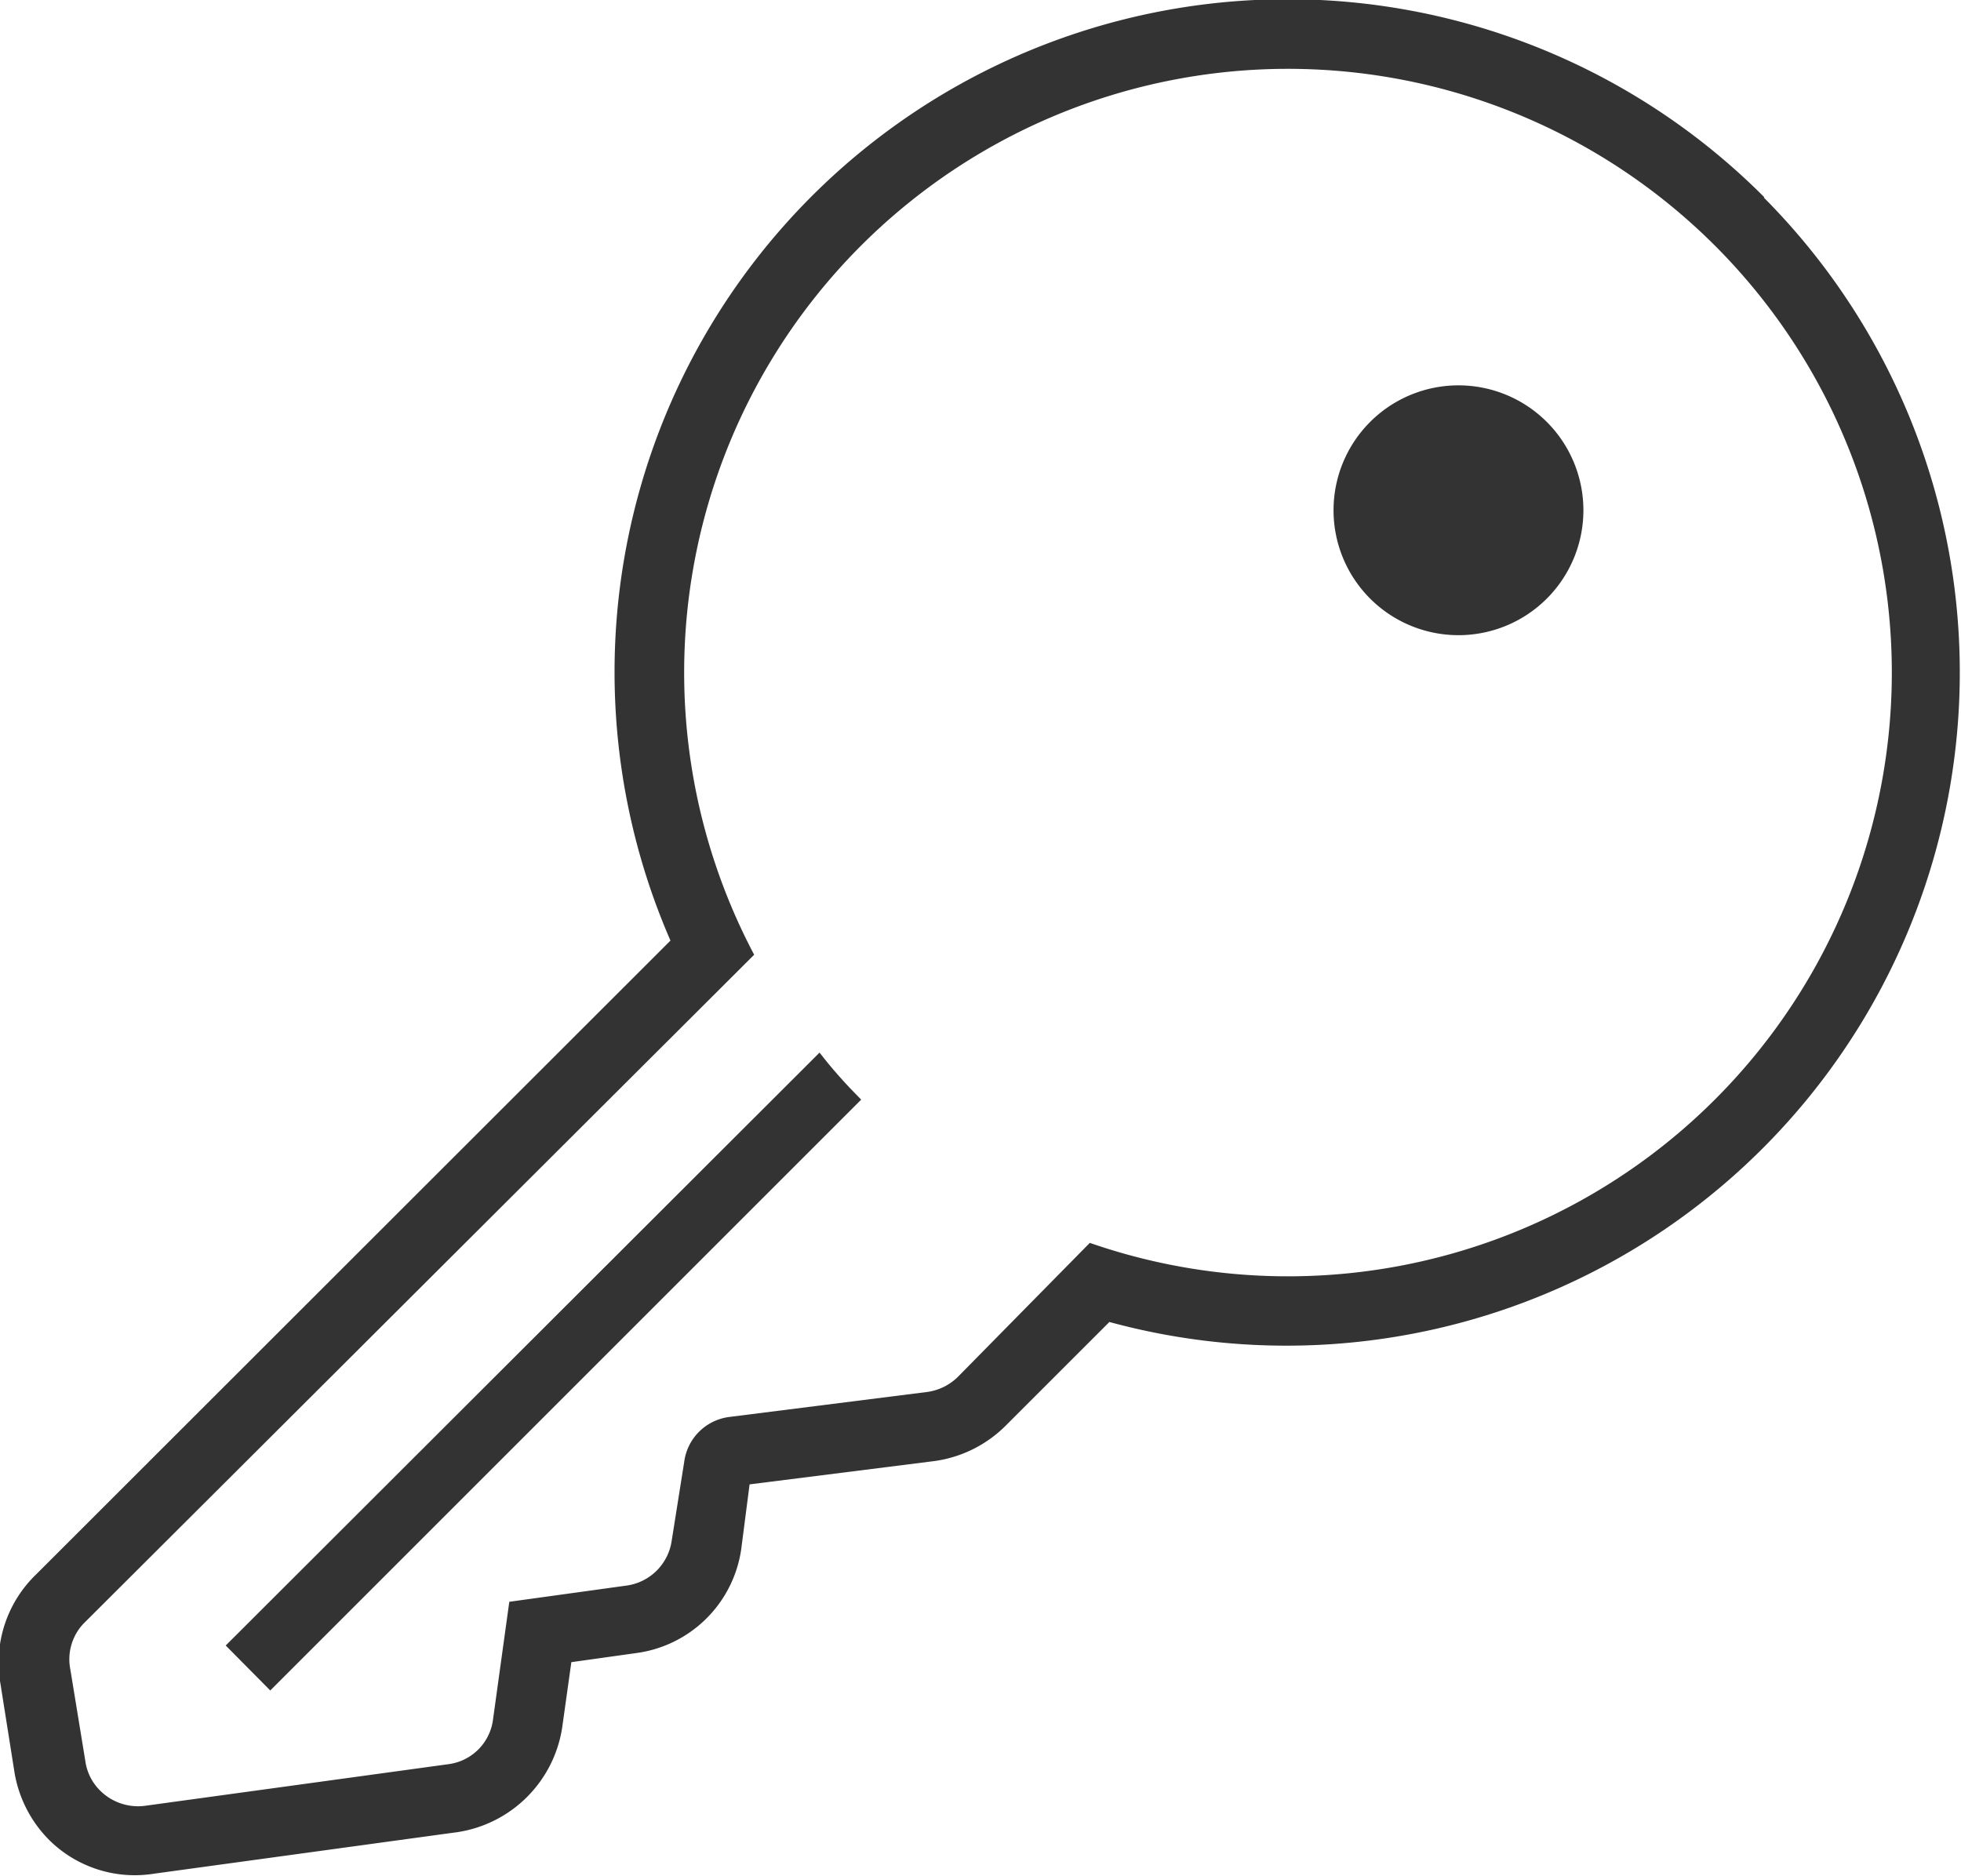
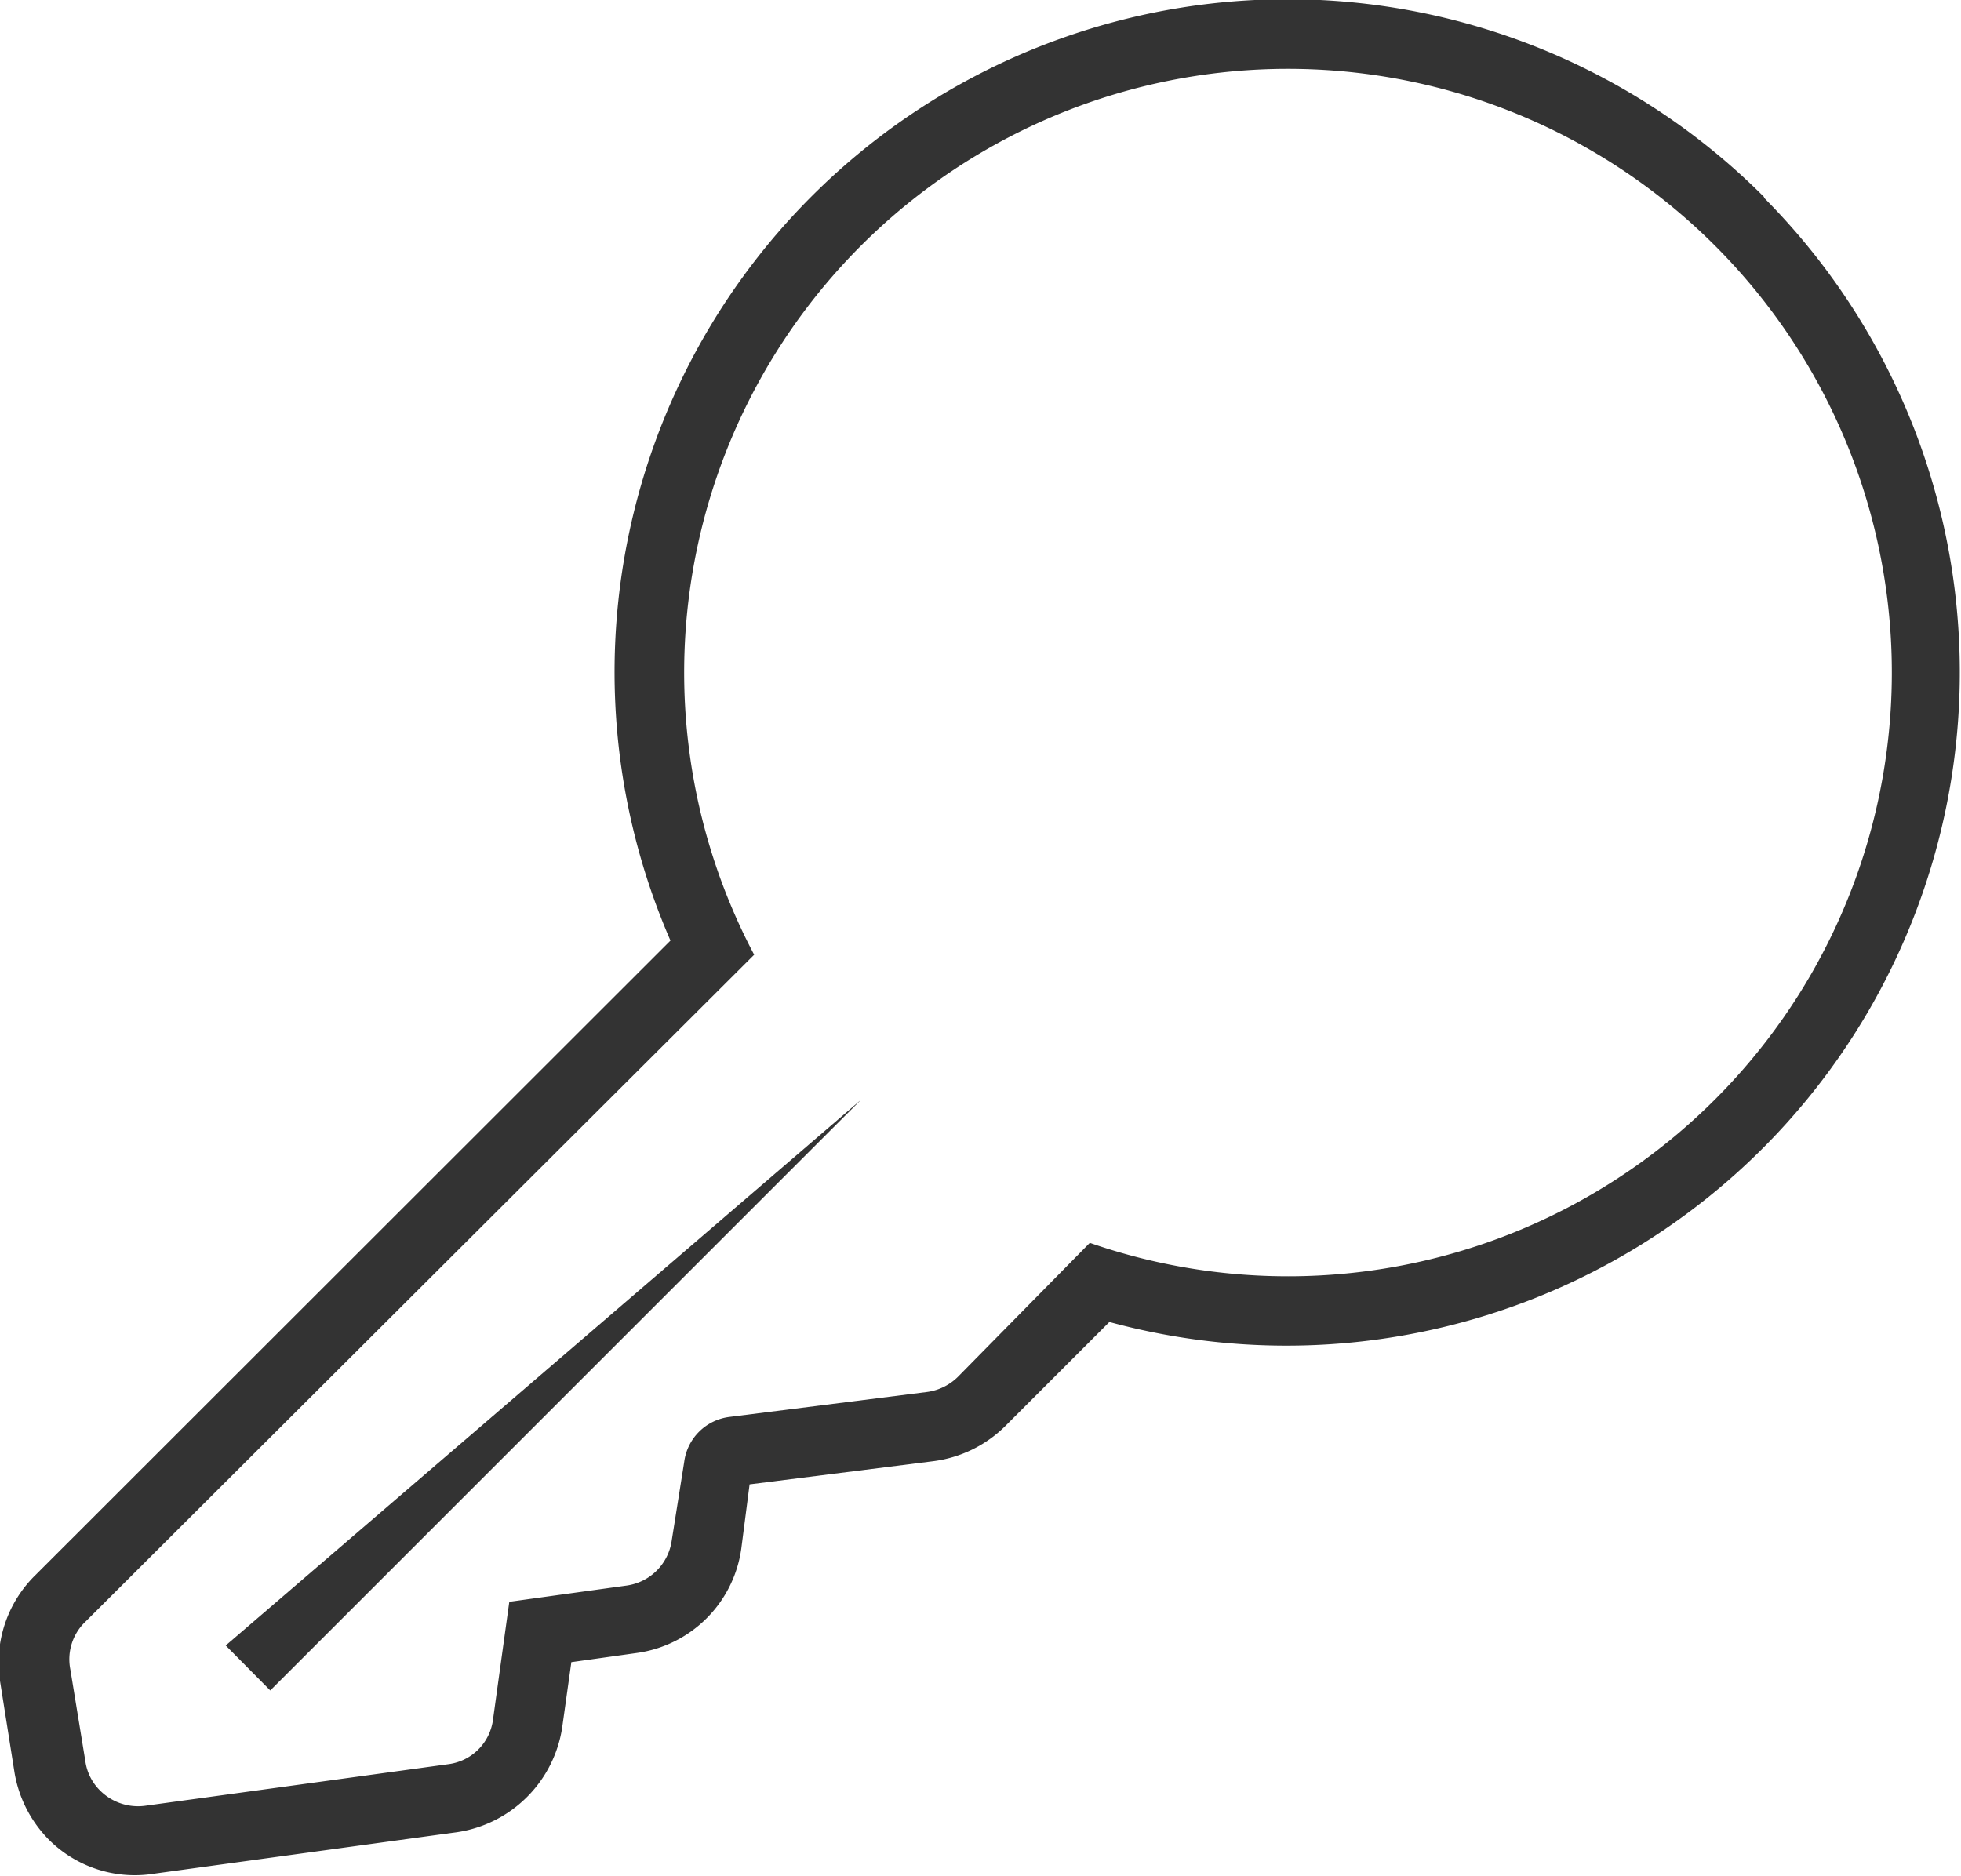
<svg xmlns="http://www.w3.org/2000/svg" viewBox="0 0 47.09 45.05">
  <defs>
    <style>.cls-1{fill:#333;}</style>
  </defs>
  <g id="レイヤー_2" data-name="レイヤー 2">
    <g id="画像">
      <path class="cls-1" d="M42.36,4.73A16.16,16.16,0,0,0,16.1,22.59L.86,37.82A2.94,2.94,0,0,0,0,40.37l.35,2.21a3,3,0,0,0,.83,1.61A2.92,2.92,0,0,0,3.7,45L11,44a3,3,0,0,0,2.5-2.51l.22-1.57,1.57-.22a2.94,2.94,0,0,0,2.51-2.5L18,35.65l4.44-.56a3,3,0,0,0,1.7-.84l2.5-2.5a16.17,16.17,0,0,0,15.72-27ZM26.17,29.85,23,33.07a1.3,1.3,0,0,1-.73.36l-4.75.6a1.25,1.25,0,0,0-1.09,1.08L16.13,37a1.27,1.27,0,0,1-1.08,1.08l-2.82.39h0l-.39,2.82a1.24,1.24,0,0,1-1.07,1.08l-7.29,1A1.29,1.29,0,0,1,2.4,43a1.23,1.23,0,0,1-.35-.7L1.69,40.1A1.25,1.25,0,0,1,2,39L18.11,22.93a14.5,14.5,0,1,1,8.06,6.92Z" />
-       <path class="cls-1" d="M37.12,10.11a3,3,0,1,0,0,4.29A3,3,0,0,0,37.12,10.11Z" />
-       <path class="cls-1" d="M5.42,39.52,6.49,40.6,20.68,26.41c-.36-.36-.7-.74-1-1.13Z" />
+       <path class="cls-1" d="M5.42,39.52,6.49,40.6,20.68,26.41Z" />
    </g>
  </g>
</svg>